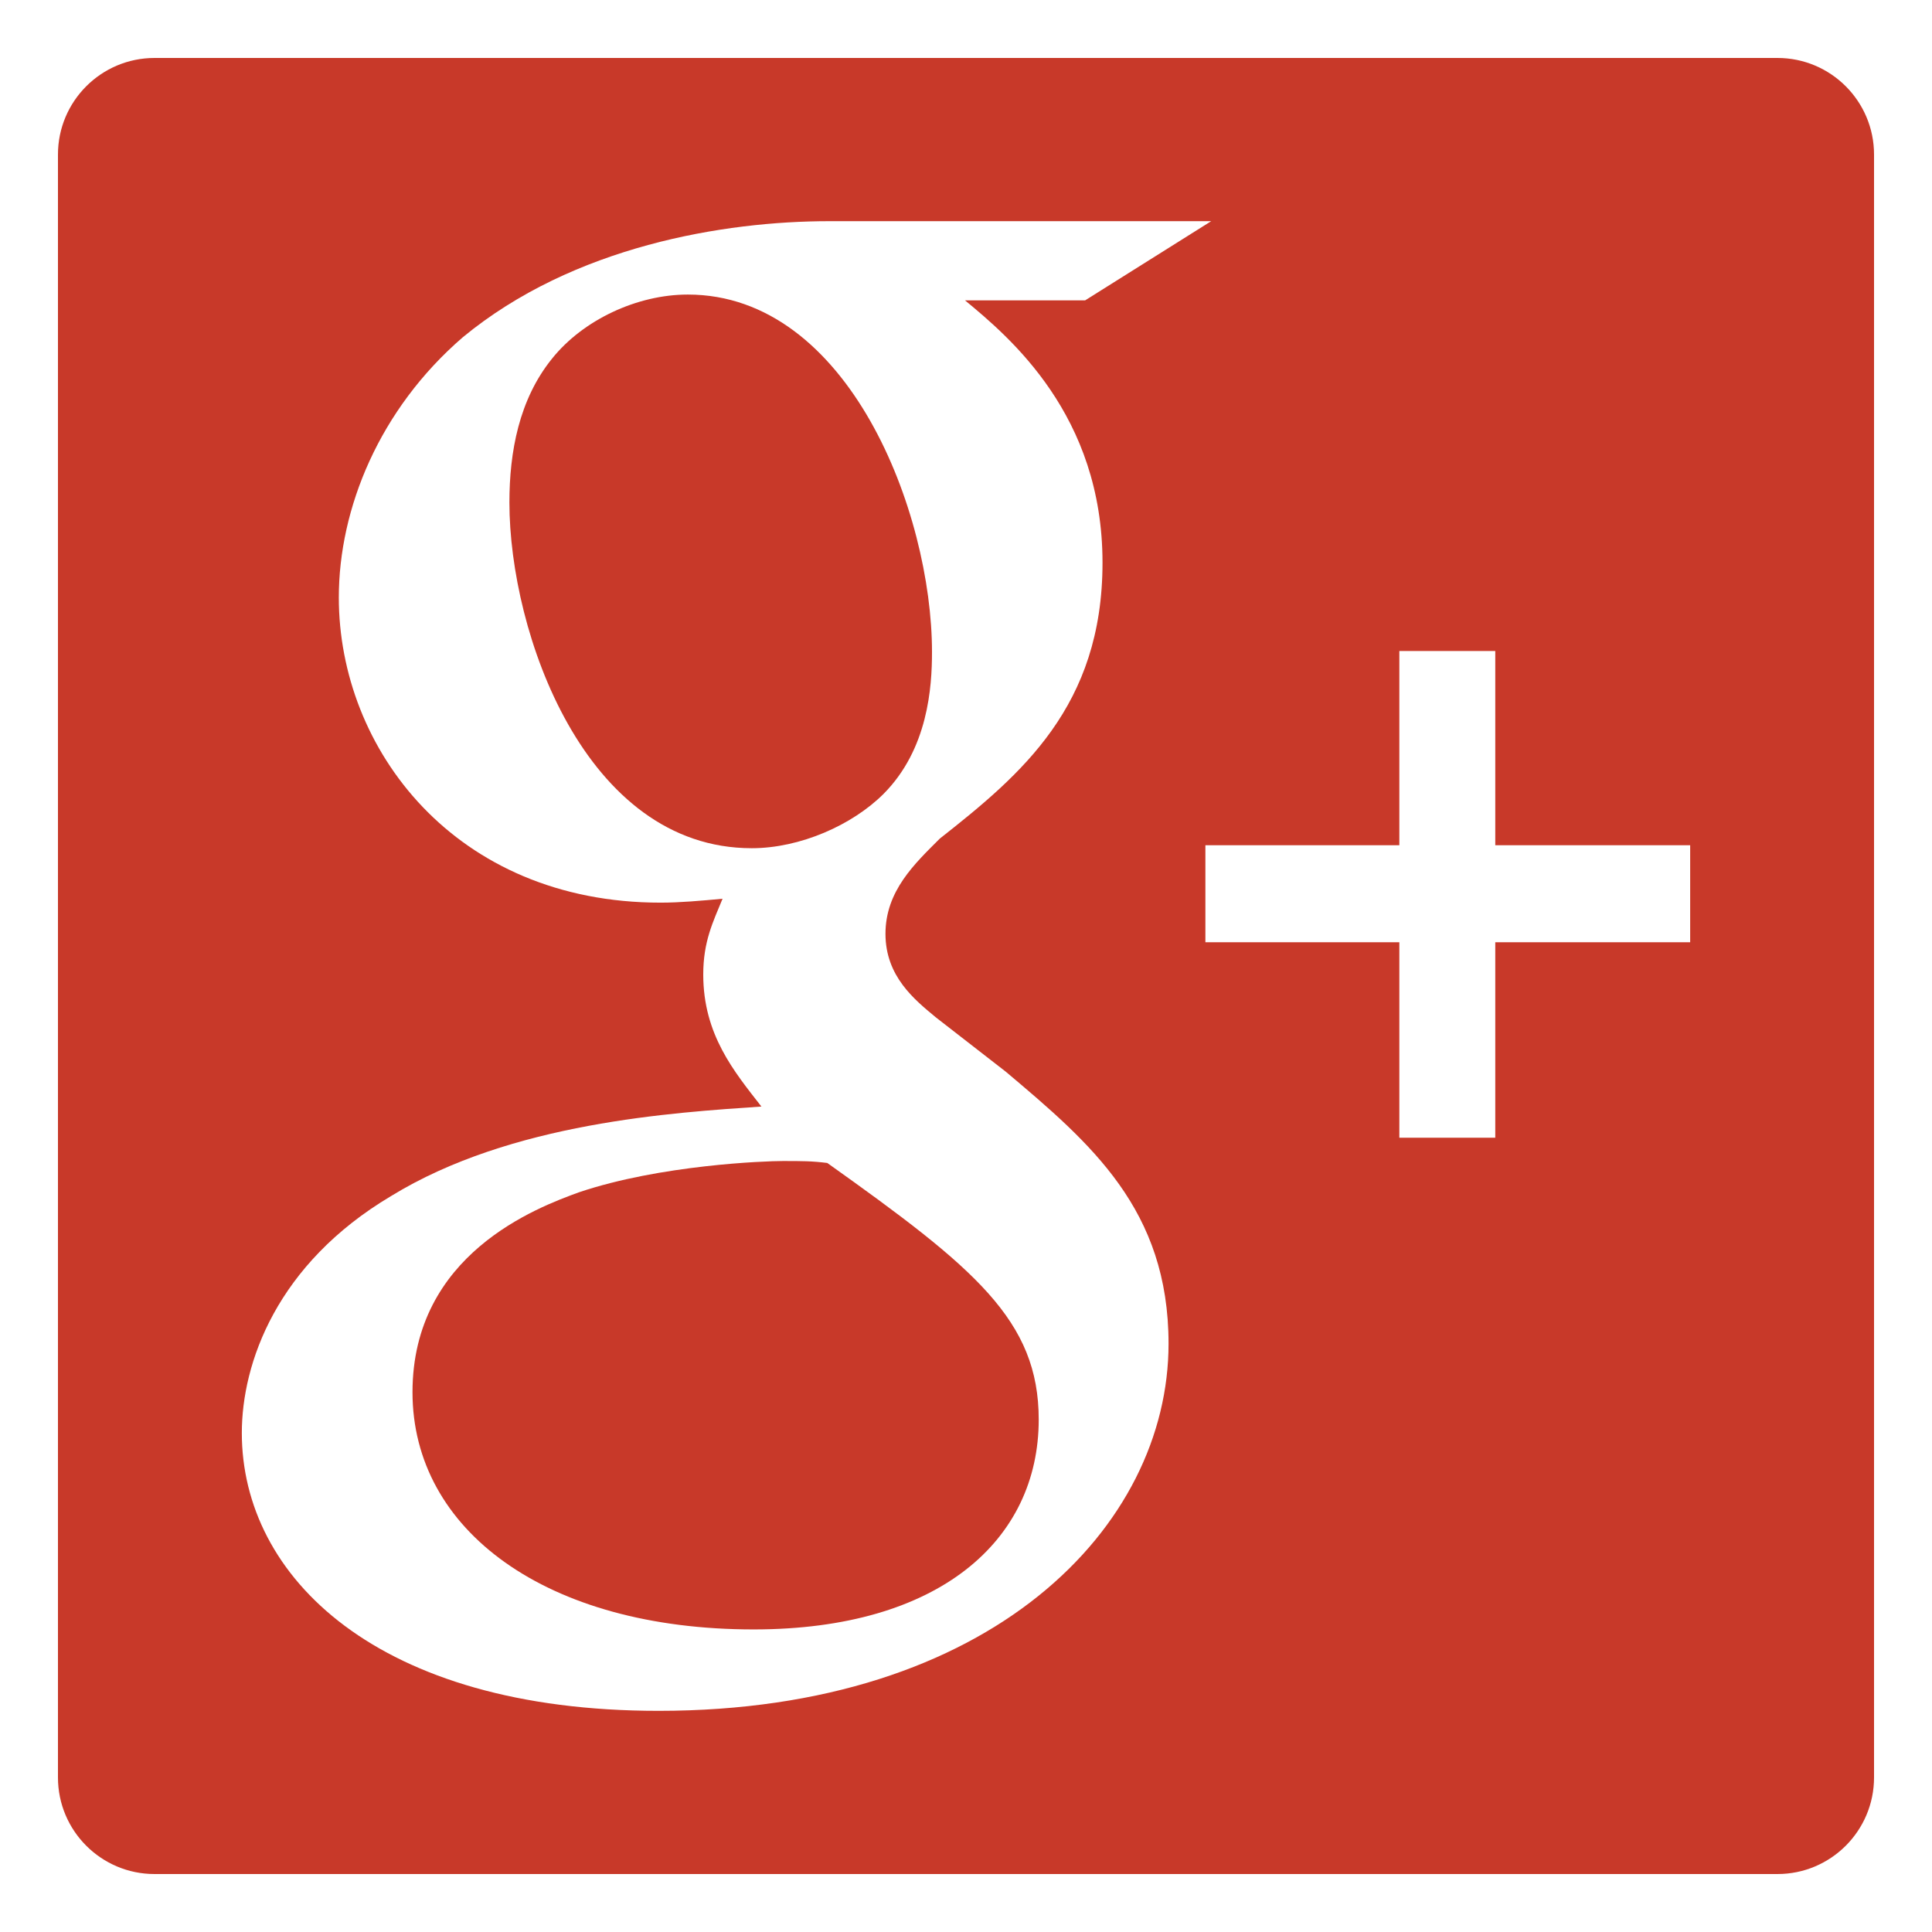
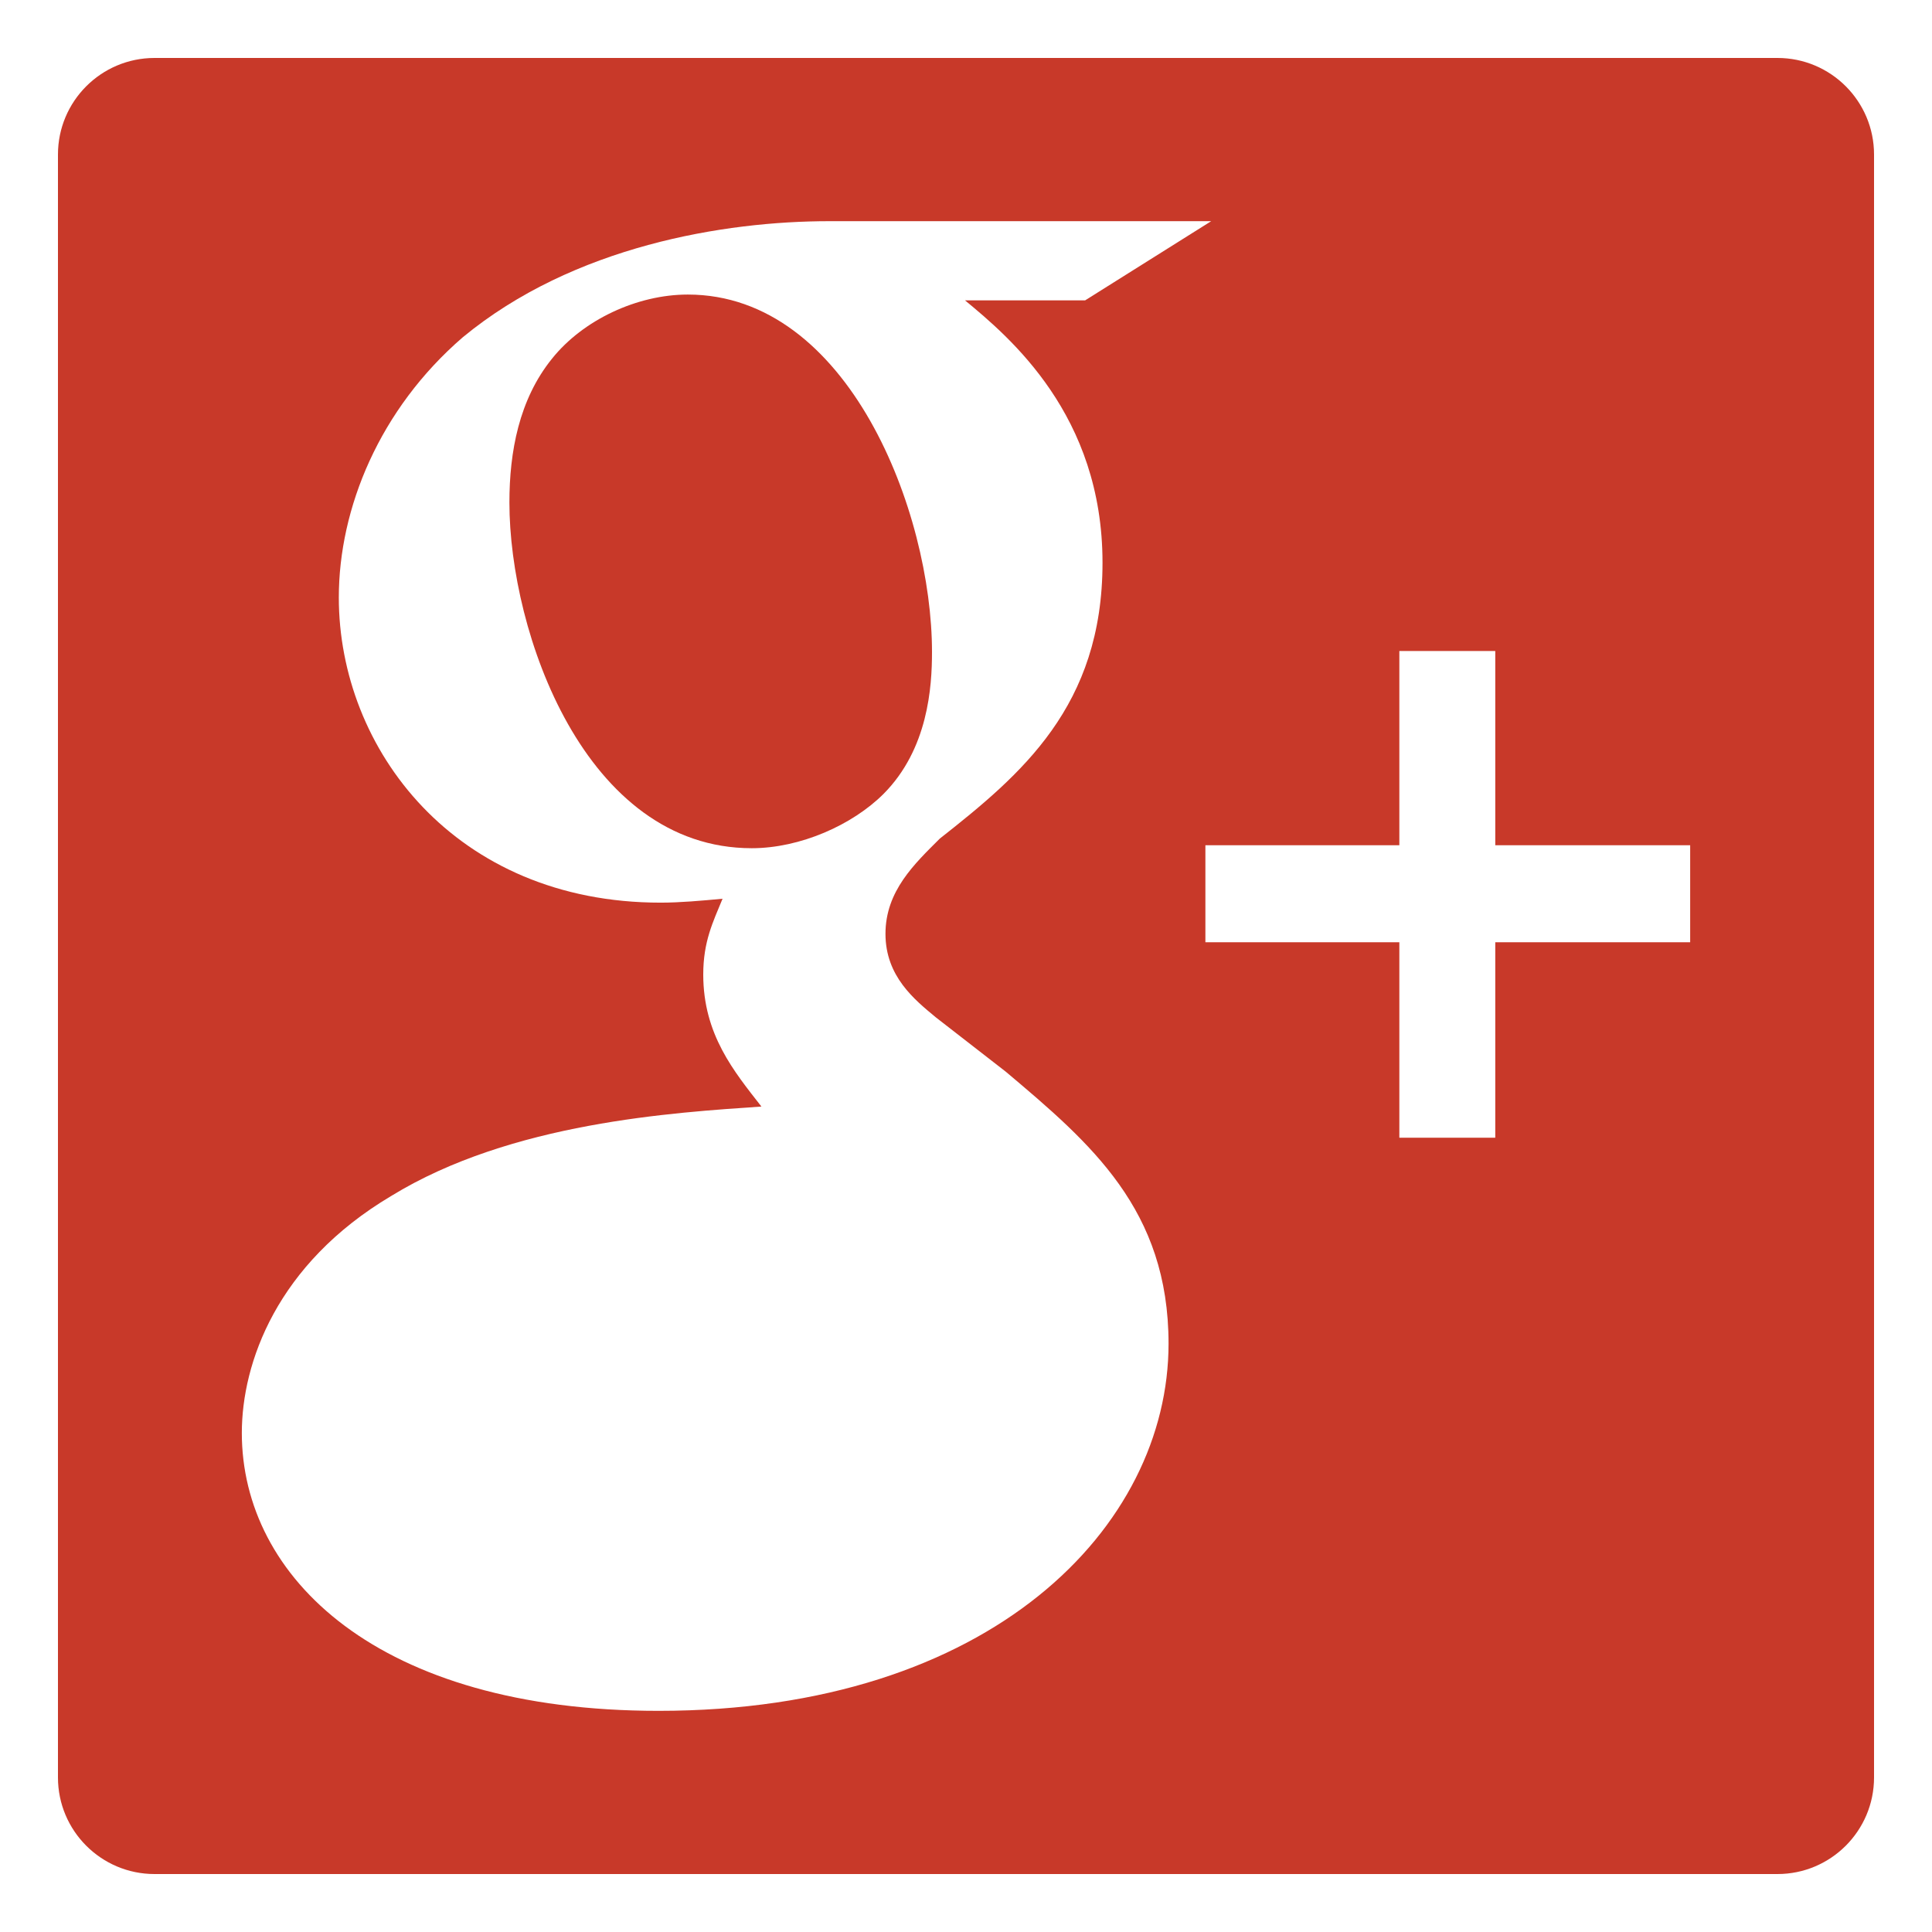
<svg xmlns="http://www.w3.org/2000/svg" version="1.1" id="Layer_2" x="0px" y="0px" width="100px" height="100px" viewBox="0 0 100 100" enable-background="new 0 0 100 100" fill="#C83929" xml:space="preserve">
  <path fill-rule="evenodd" clip-rule="evenodd" d="M92,3H8C5.239,3,3,5.239,3,8v84c0,2.761,2.239,5,5,5h84c2.761,0,5-2.239,5-5V8  C97,5.239,94.761,3,92,3z M34.088,88.553c-14.553,0-21.571-6.935-21.571-14.381c0-3.618,1.803-8.743,7.724-12.264  c6.219-3.822,14.652-4.322,19.17-4.633C38,55.465,36.4,53.556,36.4,50.441c0-1.707,0.502-2.713,0.999-3.922  c-1.105,0.103-2.204,0.202-3.208,0.202c-10.634,0-16.654-7.95-16.654-15.792c0-4.62,2.104-9.752,6.418-13.473  c5.724-4.726,13.541-6.008,18.966-6.008h19.771l-6.526,4.099h-6.217c2.307,1.909,7.117,5.931,7.117,13.578  c0,7.436-4.209,10.964-8.421,14.28c-1.306,1.304-2.813,2.712-2.813,4.929c0,2.207,1.508,3.413,2.608,4.325l3.616,2.809  c4.415,3.72,8.428,7.138,8.428,14.083C60.483,79.005,51.346,88.553,34.088,88.553z M87.483,48.77H77.395v10.117H72.43V48.77H62.391  V43.75H72.43V33.695h4.965V43.75h10.088V48.77z" />
  <path fill-rule="evenodd" clip-rule="evenodd" d="M48.24,33.749c0-7.243-4.317-18.503-12.64-18.503c-2.616,0-5.42,1.307-7.029,3.32  c-1.707,2.114-2.204,4.821-2.204,7.443c0,6.734,3.911,17.894,12.544,17.894c2.507,0,5.207-1.2,6.821-2.811  C48.04,38.771,48.24,35.56,48.24,33.749z" />
-   <path fill-rule="evenodd" clip-rule="evenodd" d="M42.82,60.195c-0.8-0.101-1.302-0.101-2.305-0.101  c-0.904,0-6.324,0.197-10.537,1.615c-2.208,0.799-8.627,3.214-8.627,10.353c0,7.141,6.922,12.277,17.658,12.277  c9.635,0,14.755-4.637,14.755-10.863C53.764,68.334,50.451,65.627,42.82,60.195z" />
</svg>